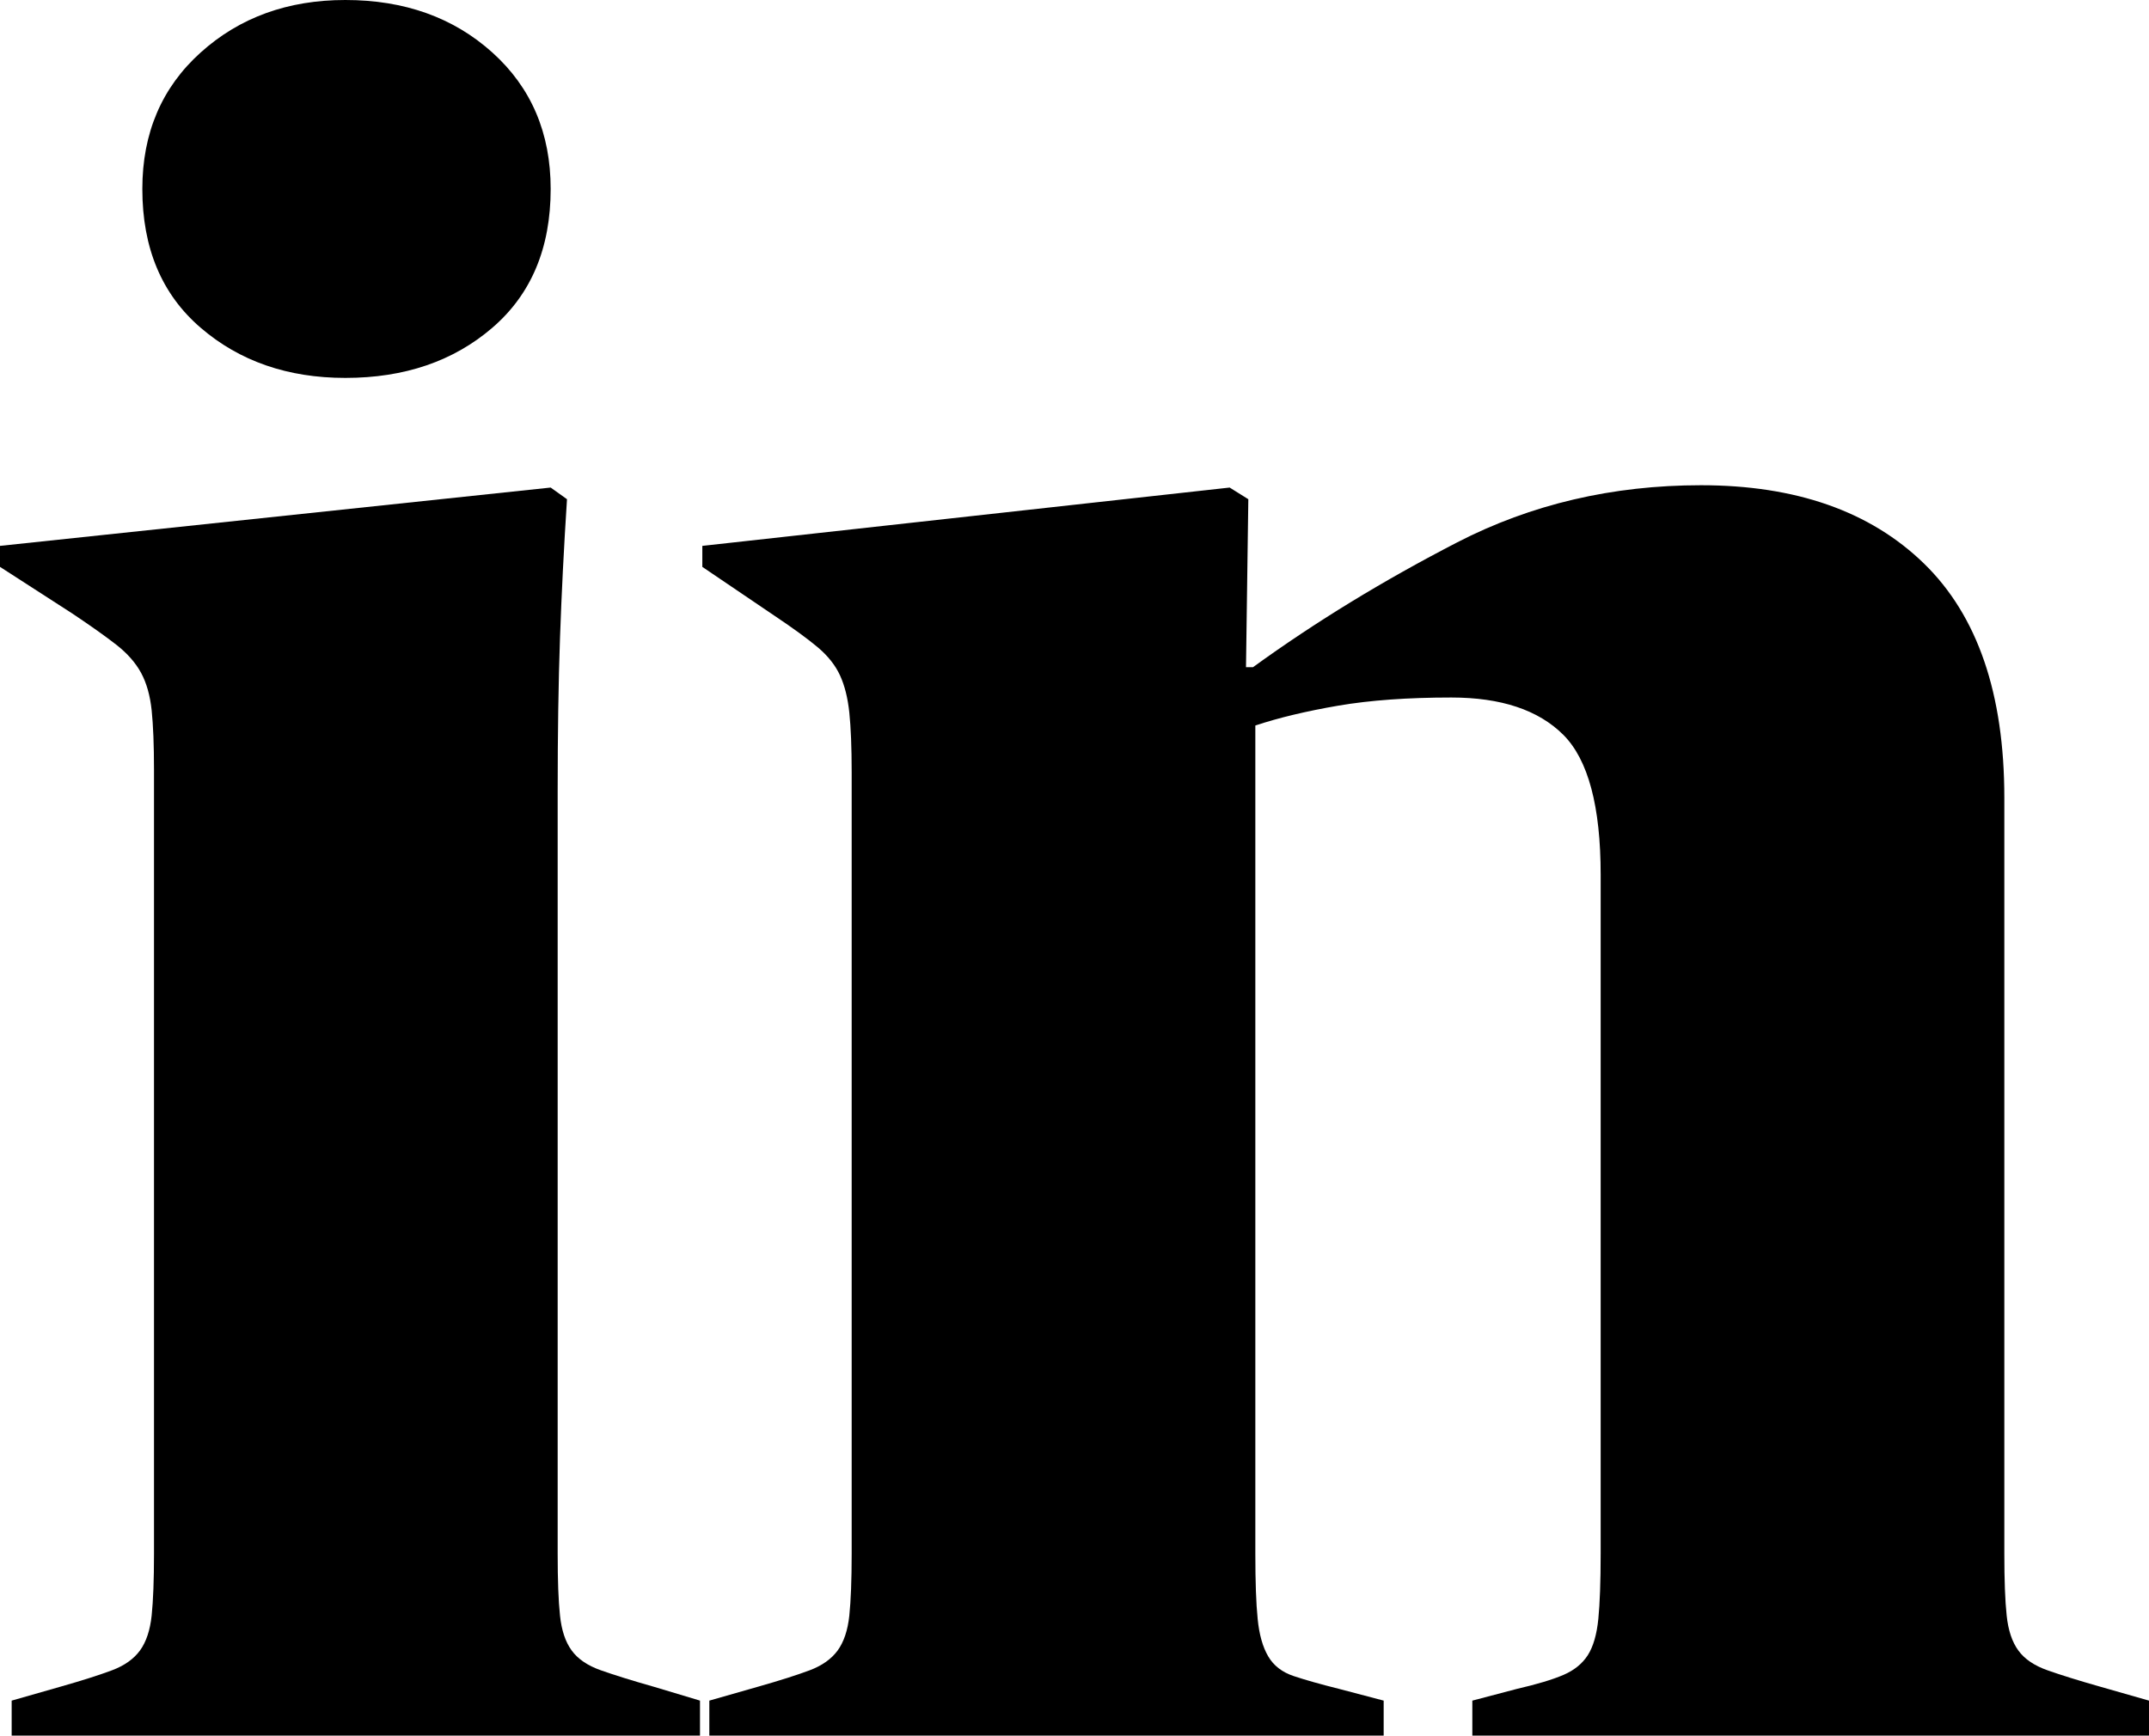
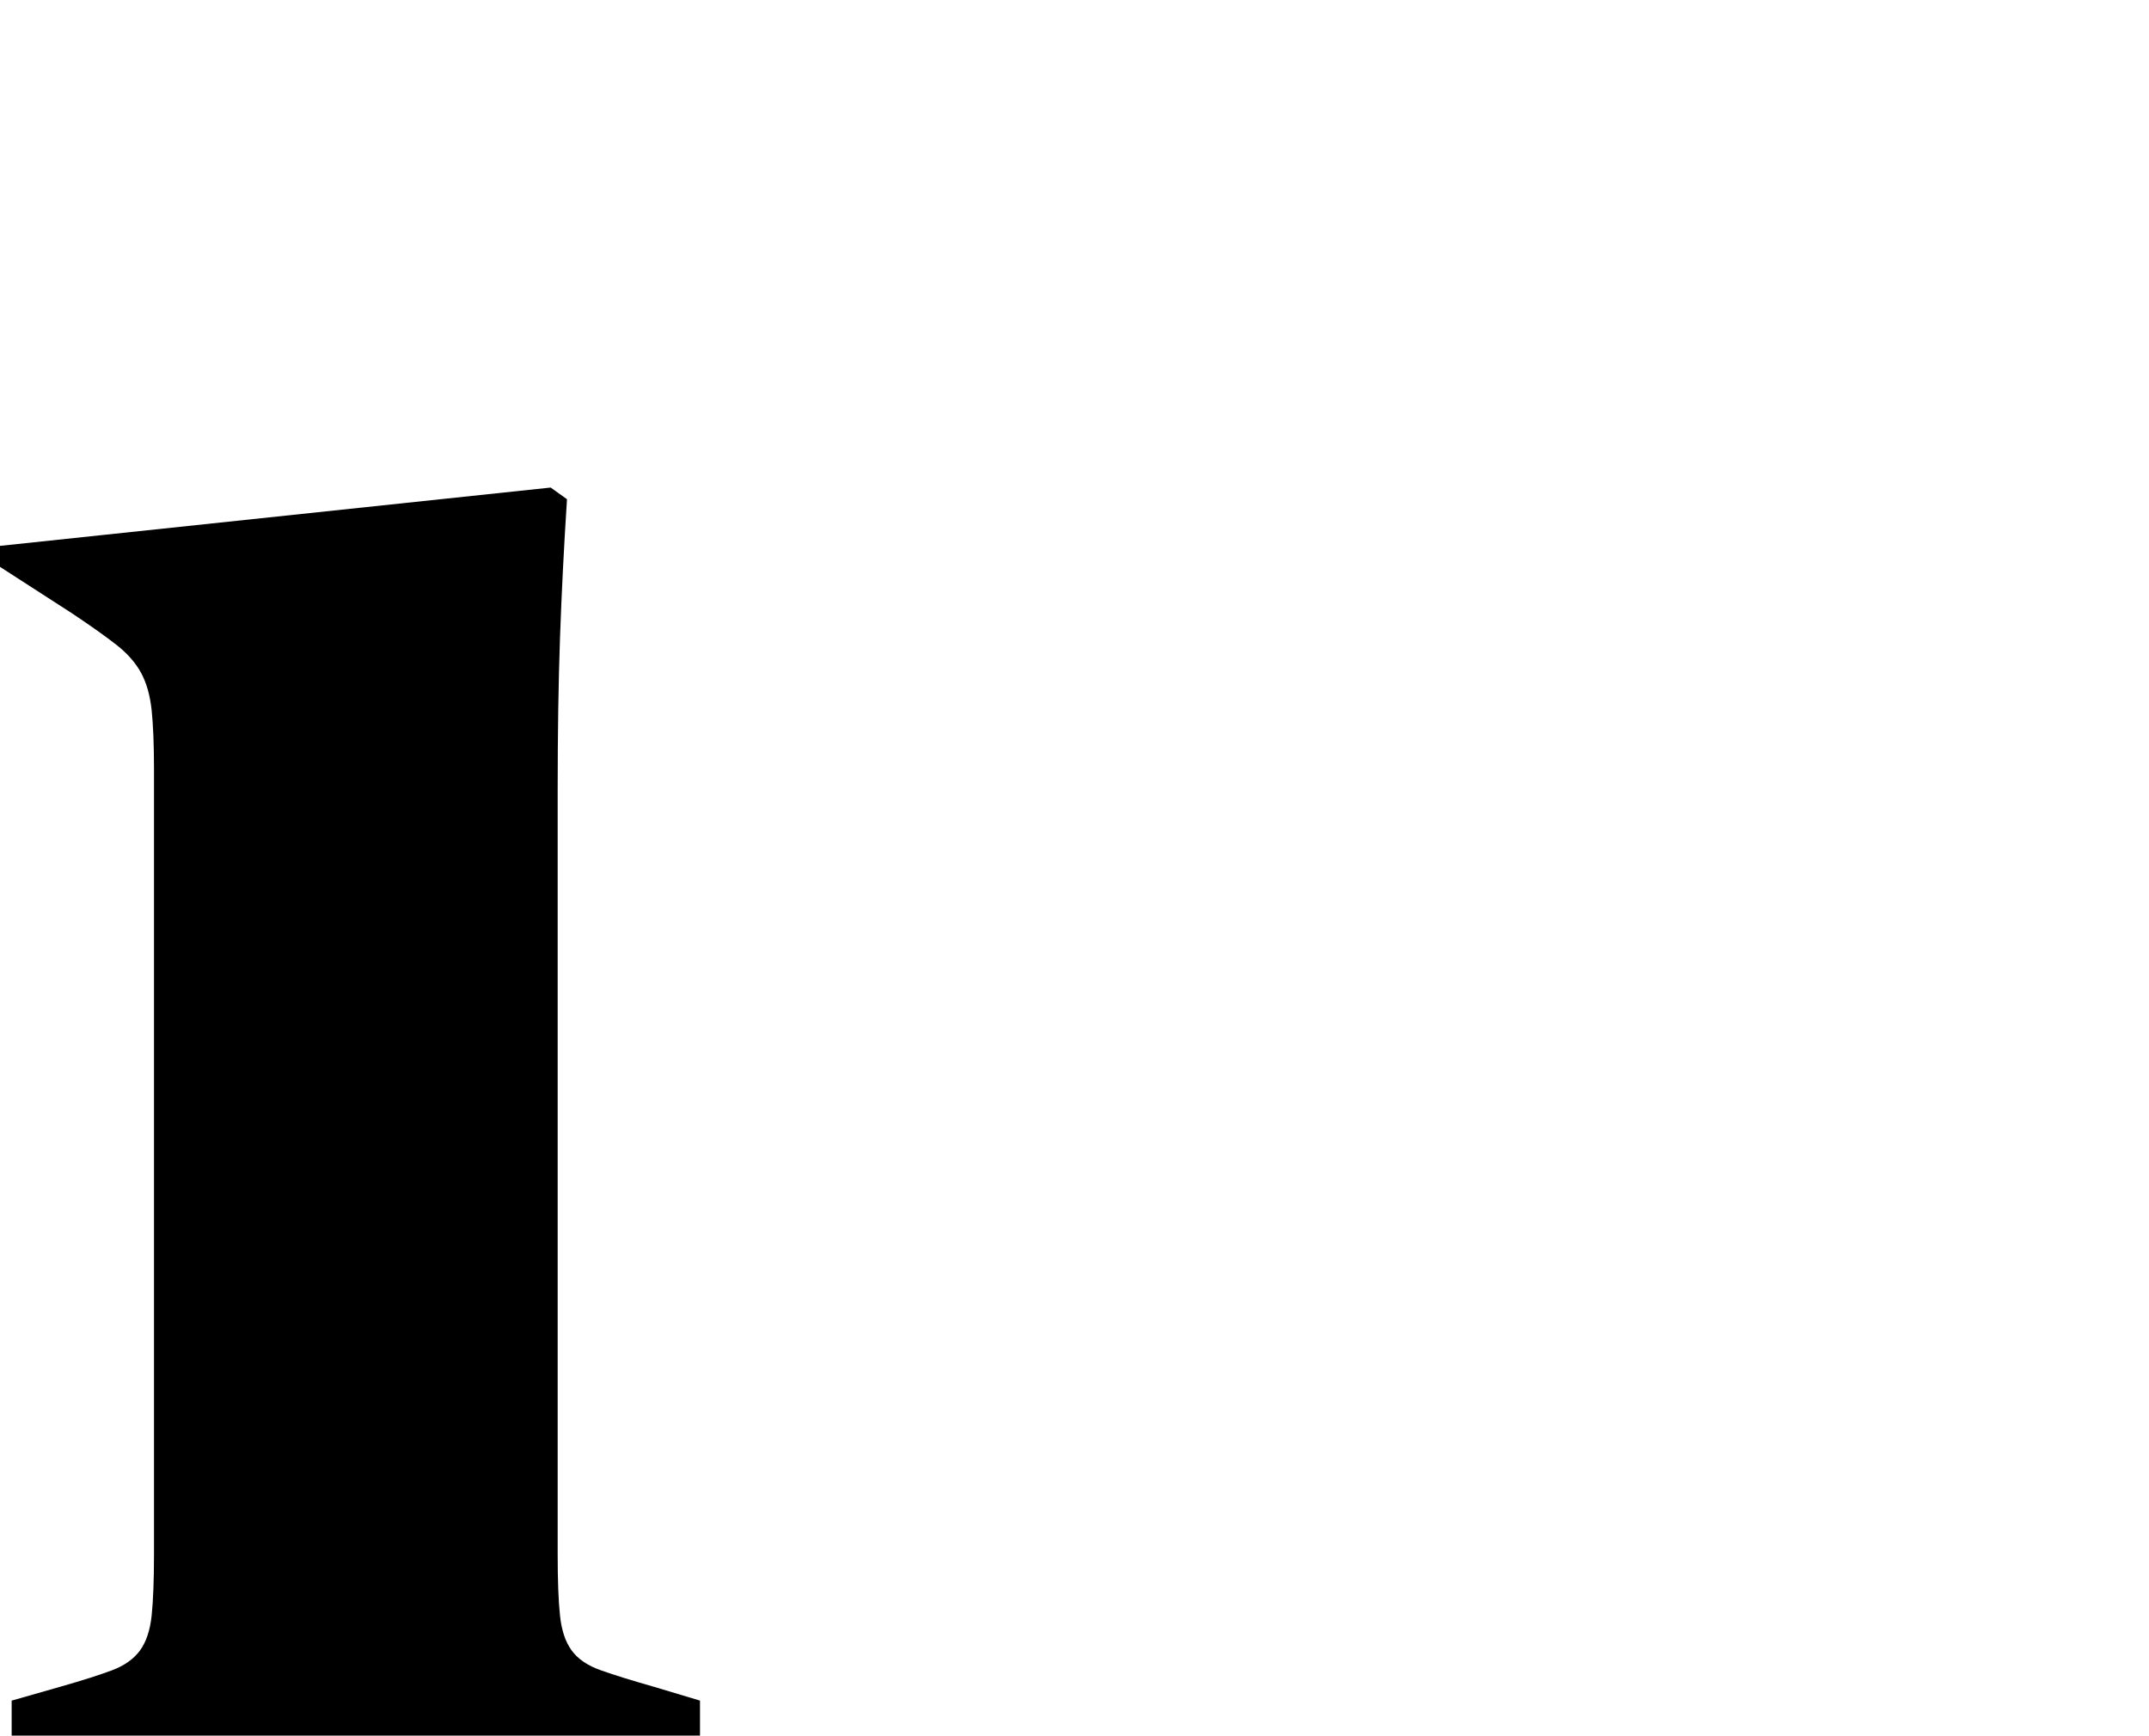
<svg xmlns="http://www.w3.org/2000/svg" version="1.1" id="Layer_1" x="0px" y="0px" width="66.312px" height="53.568px" viewBox="0 0 66.312 53.568" enable-background="new 0 0 66.312 53.568" xml:space="preserve">
  <g>
    <path fill="#000" d="M0.36,52.488l1.512-0.432c0.672-0.191,1.2-0.36,1.584-0.504c0.383-0.144,0.671-0.348,0.864-0.612   c0.191-0.263,0.312-0.624,0.36-1.08c0.047-0.456,0.072-1.091,0.072-1.908V23.76c0-0.767-0.025-1.379-0.072-1.836   c-0.048-0.456-0.156-0.839-0.324-1.152c-0.169-0.312-0.421-0.6-0.756-0.864c-0.336-0.263-0.792-0.587-1.368-0.972L0,17.496v-0.648   l16.992-1.8l0.504,0.36c-0.097,1.489-0.168,2.916-0.216,4.284c-0.048,1.368-0.072,2.941-0.072,4.716v23.544   c0,0.817,0.023,1.453,0.072,1.908c0.047,0.457,0.167,0.817,0.36,1.08c0.191,0.264,0.492,0.468,0.9,0.612   c0.407,0.144,0.947,0.313,1.62,0.504l1.44,0.432v1.08H0.36V52.488z" />
-     <path fill="#000" d="M4.392,5.832c0-1.728,0.6-3.132,1.8-4.212C7.391,0.54,8.879,0,10.656,0c1.824,0,3.335,0.54,4.536,1.62   c1.199,1.08,1.8,2.484,1.8,4.212c0,1.825-0.601,3.252-1.8,4.284c-1.201,1.033-2.712,1.548-4.536,1.548   c-1.776,0-3.265-0.516-4.464-1.548C4.991,9.084,4.392,7.657,4.392,5.832z" />
-     <path fill="#000" d="M21.888,52.488l1.512-0.432c0.672-0.191,1.2-0.36,1.584-0.504c0.383-0.144,0.671-0.348,0.864-0.612   c0.191-0.263,0.312-0.624,0.36-1.08c0.047-0.456,0.072-1.091,0.072-1.908v-24.12c0-0.768-0.025-1.379-0.072-1.836   c-0.048-0.456-0.144-0.839-0.288-1.152c-0.144-0.312-0.372-0.6-0.684-0.864c-0.313-0.263-0.756-0.587-1.332-0.972l-2.232-1.512   v-0.648l16.272-1.8l0.576,0.36l-0.072,5.184h0.216c1.919-1.392,4.02-2.675,6.3-3.852c2.279-1.175,4.788-1.764,7.524-1.764   c2.927,0,5.22,0.804,6.876,2.412c1.656,1.609,2.484,4.021,2.484,7.236v23.328c0,0.817,0.023,1.453,0.072,1.908   c0.047,0.457,0.168,0.817,0.36,1.08c0.191,0.264,0.492,0.468,0.9,0.612c0.407,0.144,0.947,0.313,1.62,0.504l1.512,0.432v1.08   h-20.88v-1.08l1.368-0.36c0.623-0.144,1.104-0.288,1.44-0.432c0.335-0.144,0.587-0.348,0.756-0.612   c0.167-0.263,0.276-0.636,0.324-1.116c0.047-0.479,0.072-1.152,0.072-2.016V27c0-2.112-0.385-3.552-1.152-4.32   c-0.769-0.767-1.92-1.152-3.456-1.152c-1.344,0-2.509,0.084-3.492,0.252c-0.984,0.169-1.836,0.373-2.556,0.612v25.56   c0,0.864,0.023,1.537,0.072,2.016c0.047,0.48,0.155,0.864,0.324,1.152c0.167,0.288,0.432,0.493,0.792,0.612   c0.36,0.12,0.828,0.252,1.404,0.396l1.368,0.36v1.08H21.888V52.488z" />
  </g>
</svg>